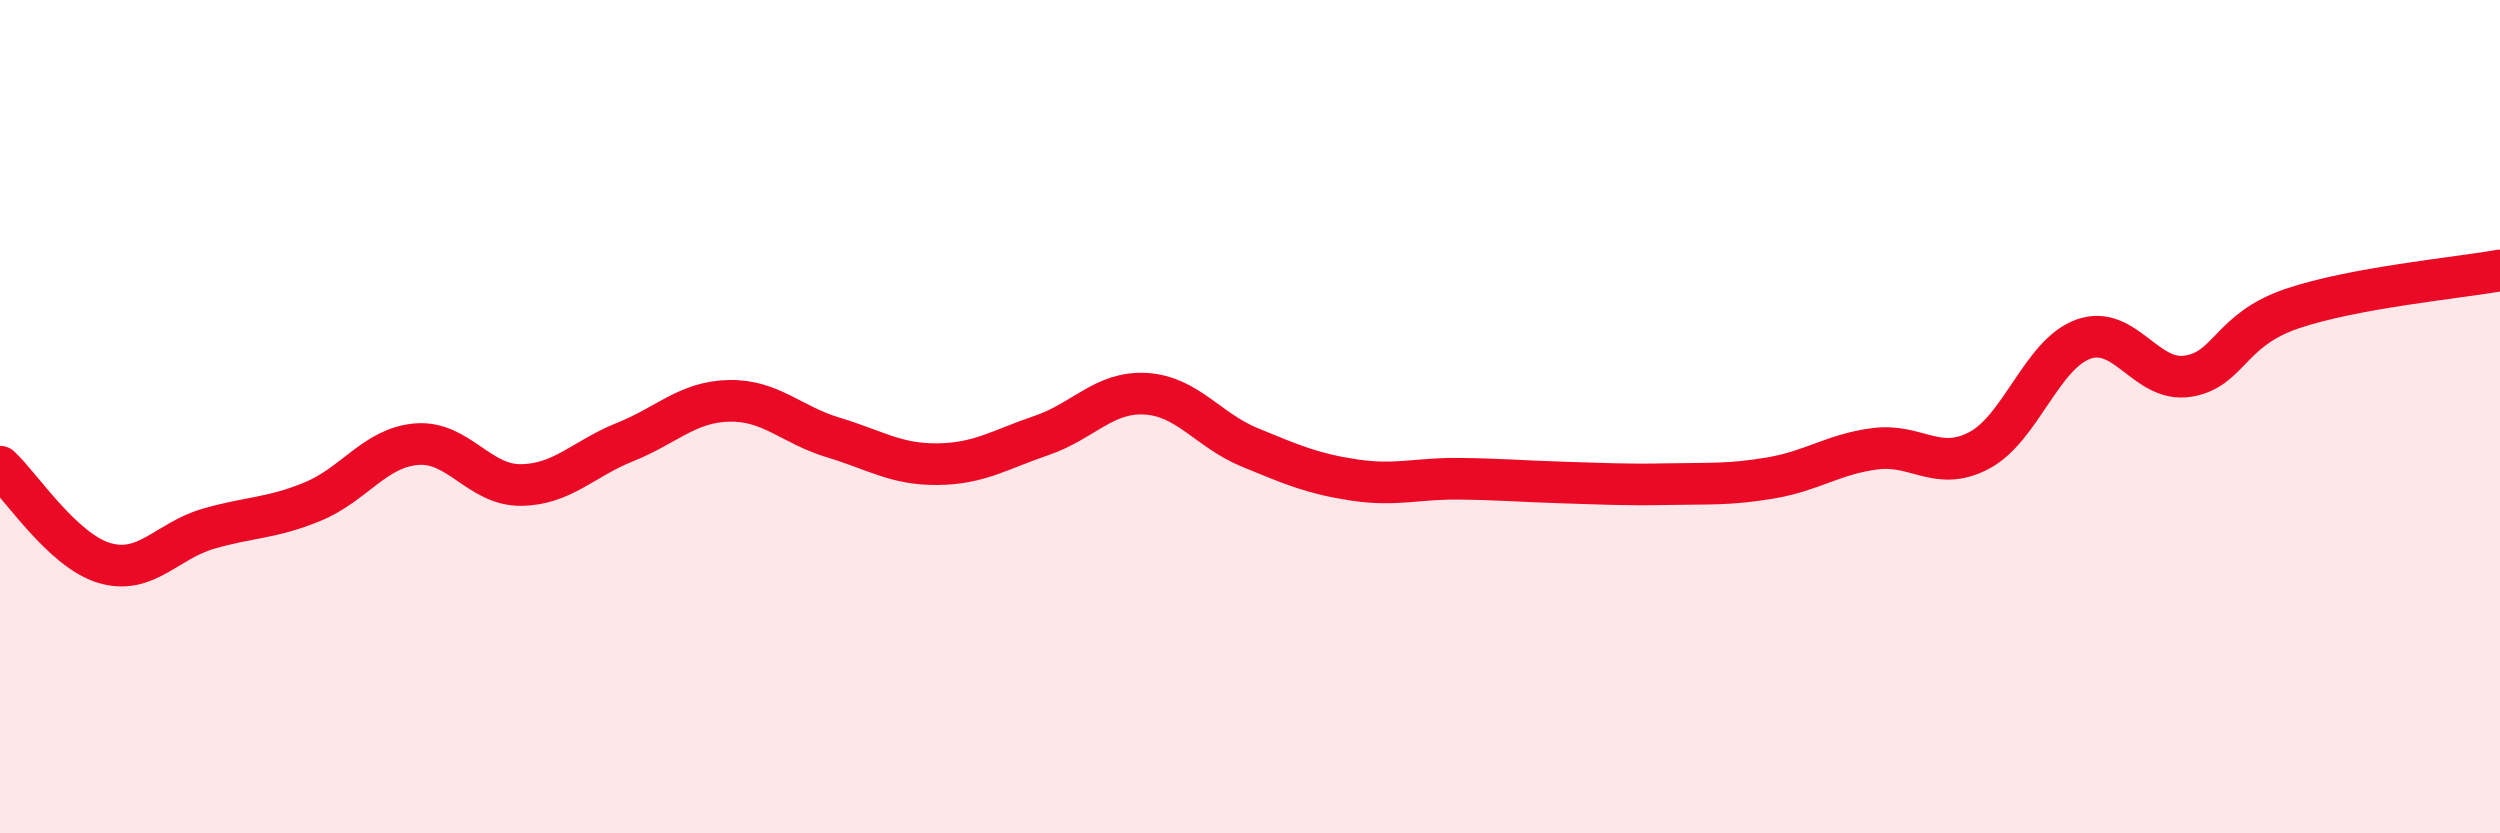
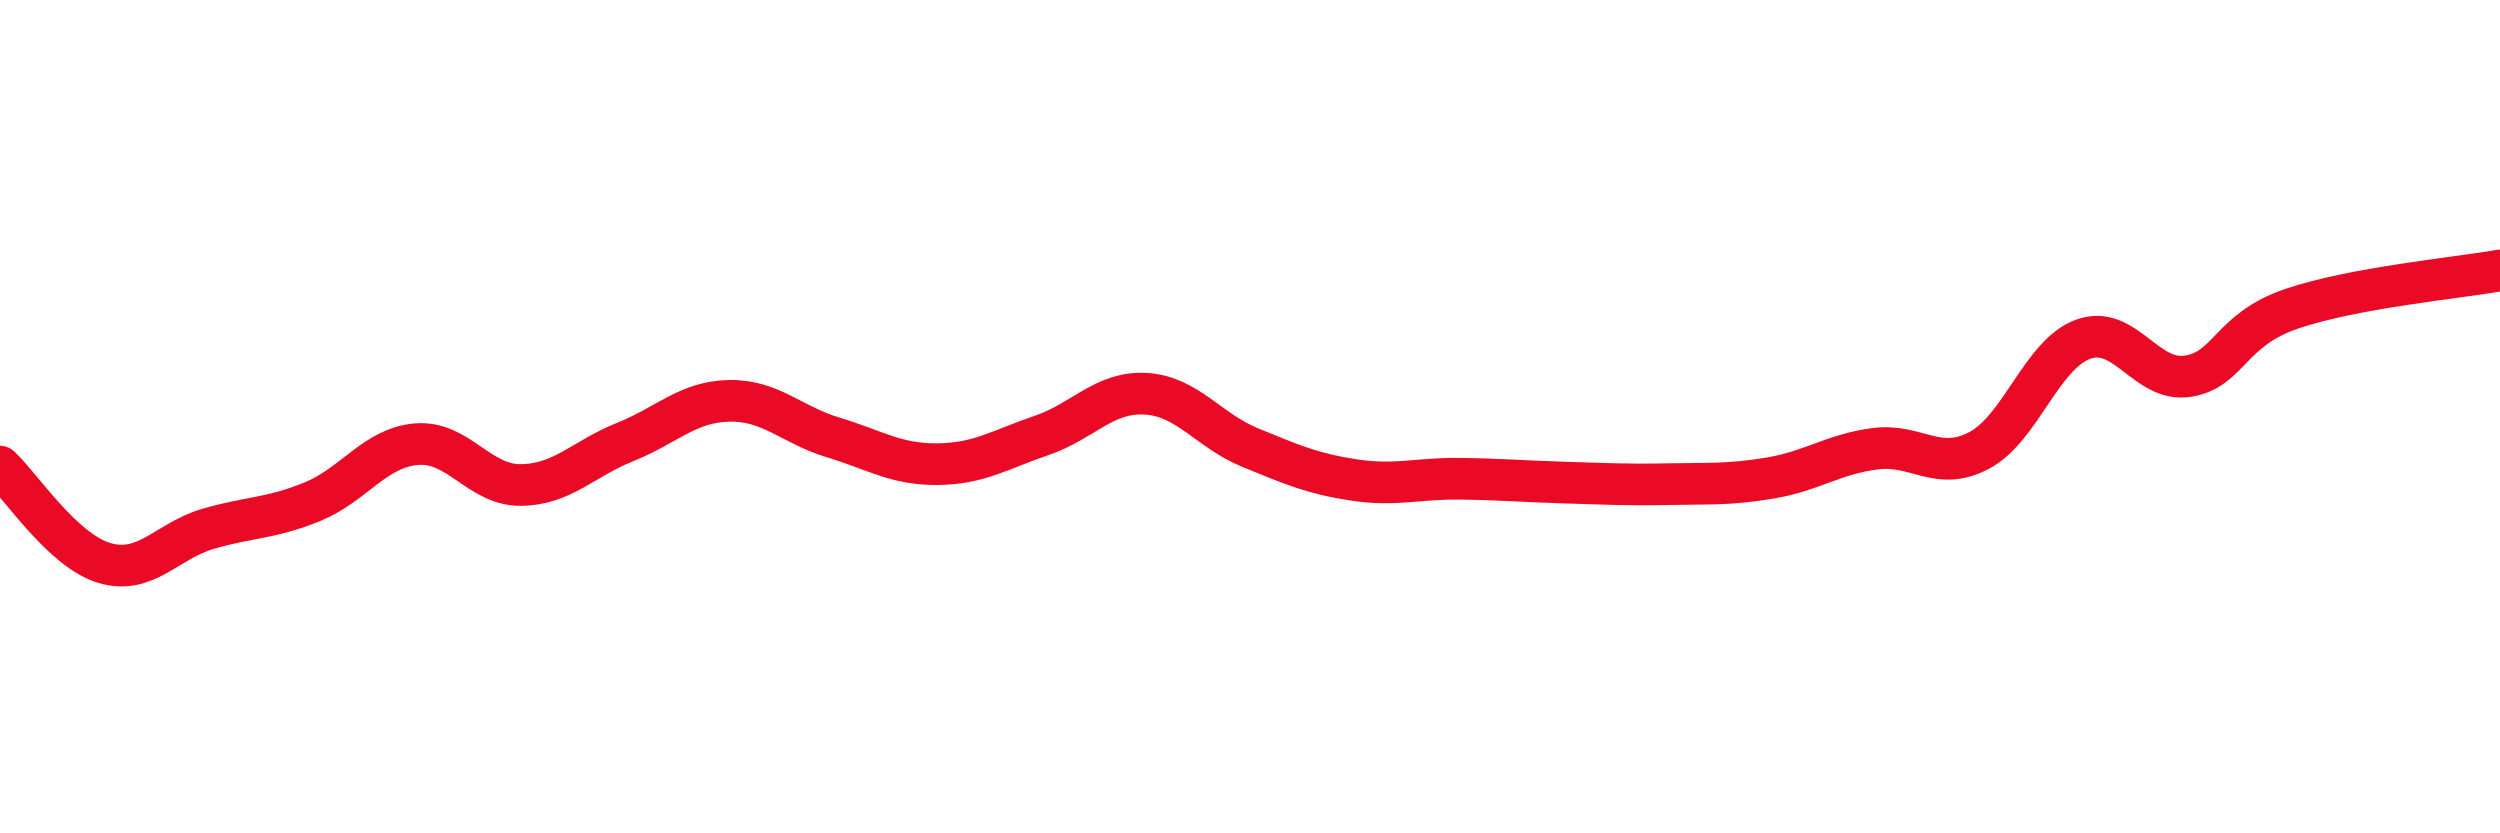
<svg xmlns="http://www.w3.org/2000/svg" width="60" height="20" viewBox="0 0 60 20">
-   <path d="M 0,11.2 C 0.5,11.66 1.5,13.21 2.5,13.51 C 3.5,13.81 4,12.98 5,12.69 C 6,12.4 6.5,12.45 7.5,12.04 C 8.5,11.63 9,10.74 10,10.66 C 11,10.58 11.5,11.65 12.5,11.64 C 13.5,11.63 14,11.01 15,10.61 C 16,10.21 16.5,9.64 17.5,9.62 C 18.5,9.6 19,10.2 20,10.5 C 21,10.8 21.5,11.15 22.5,11.14 C 23.5,11.13 24,10.79 25,10.45 C 26,10.11 26.5,9.39 27.5,9.45 C 28.5,9.51 29,10.33 30,10.74 C 31,11.15 31.5,11.37 32.5,11.52 C 33.5,11.67 34,11.48 35,11.49 C 36,11.5 36.5,11.55 37.5,11.58 C 38.5,11.61 39,11.64 40,11.62 C 41,11.6 41.5,11.64 42.5,11.47 C 43.5,11.3 44,10.9 45,10.77 C 46,10.64 46.5,11.34 47.5,10.81 C 48.5,10.28 49,8.5 50,8.14 C 51,7.78 51.5,9.18 52.5,9.03 C 53.5,8.88 53.5,7.92 55,7.41 C 56.5,6.9 59,6.67 60,6.49L60 20L0 20Z" fill="#EB0A25" opacity="0.1" stroke-linecap="round" stroke-linejoin="round" />
  <path d="M 0,11.2 C 0.5,11.66 1.5,13.21 2.5,13.51 C 3.5,13.81 4,12.98 5,12.69 C 6,12.4 6.5,12.45 7.5,12.04 C 8.5,11.63 9,10.74 10,10.66 C 11,10.58 11.5,11.65 12.5,11.64 C 13.5,11.63 14,11.01 15,10.61 C 16,10.21 16.5,9.64 17.5,9.62 C 18.5,9.6 19,10.2 20,10.5 C 21,10.8 21.5,11.15 22.5,11.14 C 23.5,11.13 24,10.79 25,10.45 C 26,10.11 26.5,9.39 27.5,9.45 C 28.5,9.51 29,10.33 30,10.74 C 31,11.15 31.5,11.37 32.5,11.52 C 33.5,11.67 34,11.48 35,11.49 C 36,11.5 36.5,11.55 37.5,11.58 C 38.5,11.61 39,11.64 40,11.62 C 41,11.6 41.5,11.64 42.5,11.47 C 43.5,11.3 44,10.9 45,10.77 C 46,10.64 46.5,11.34 47.5,10.81 C 48.5,10.28 49,8.5 50,8.14 C 51,7.78 51.5,9.18 52.5,9.03 C 53.5,8.88 53.5,7.92 55,7.41 C 56.5,6.9 59,6.67 60,6.49" stroke="#EB0A25" stroke-width="1" fill="none" stroke-linecap="round" stroke-linejoin="round" />
</svg>